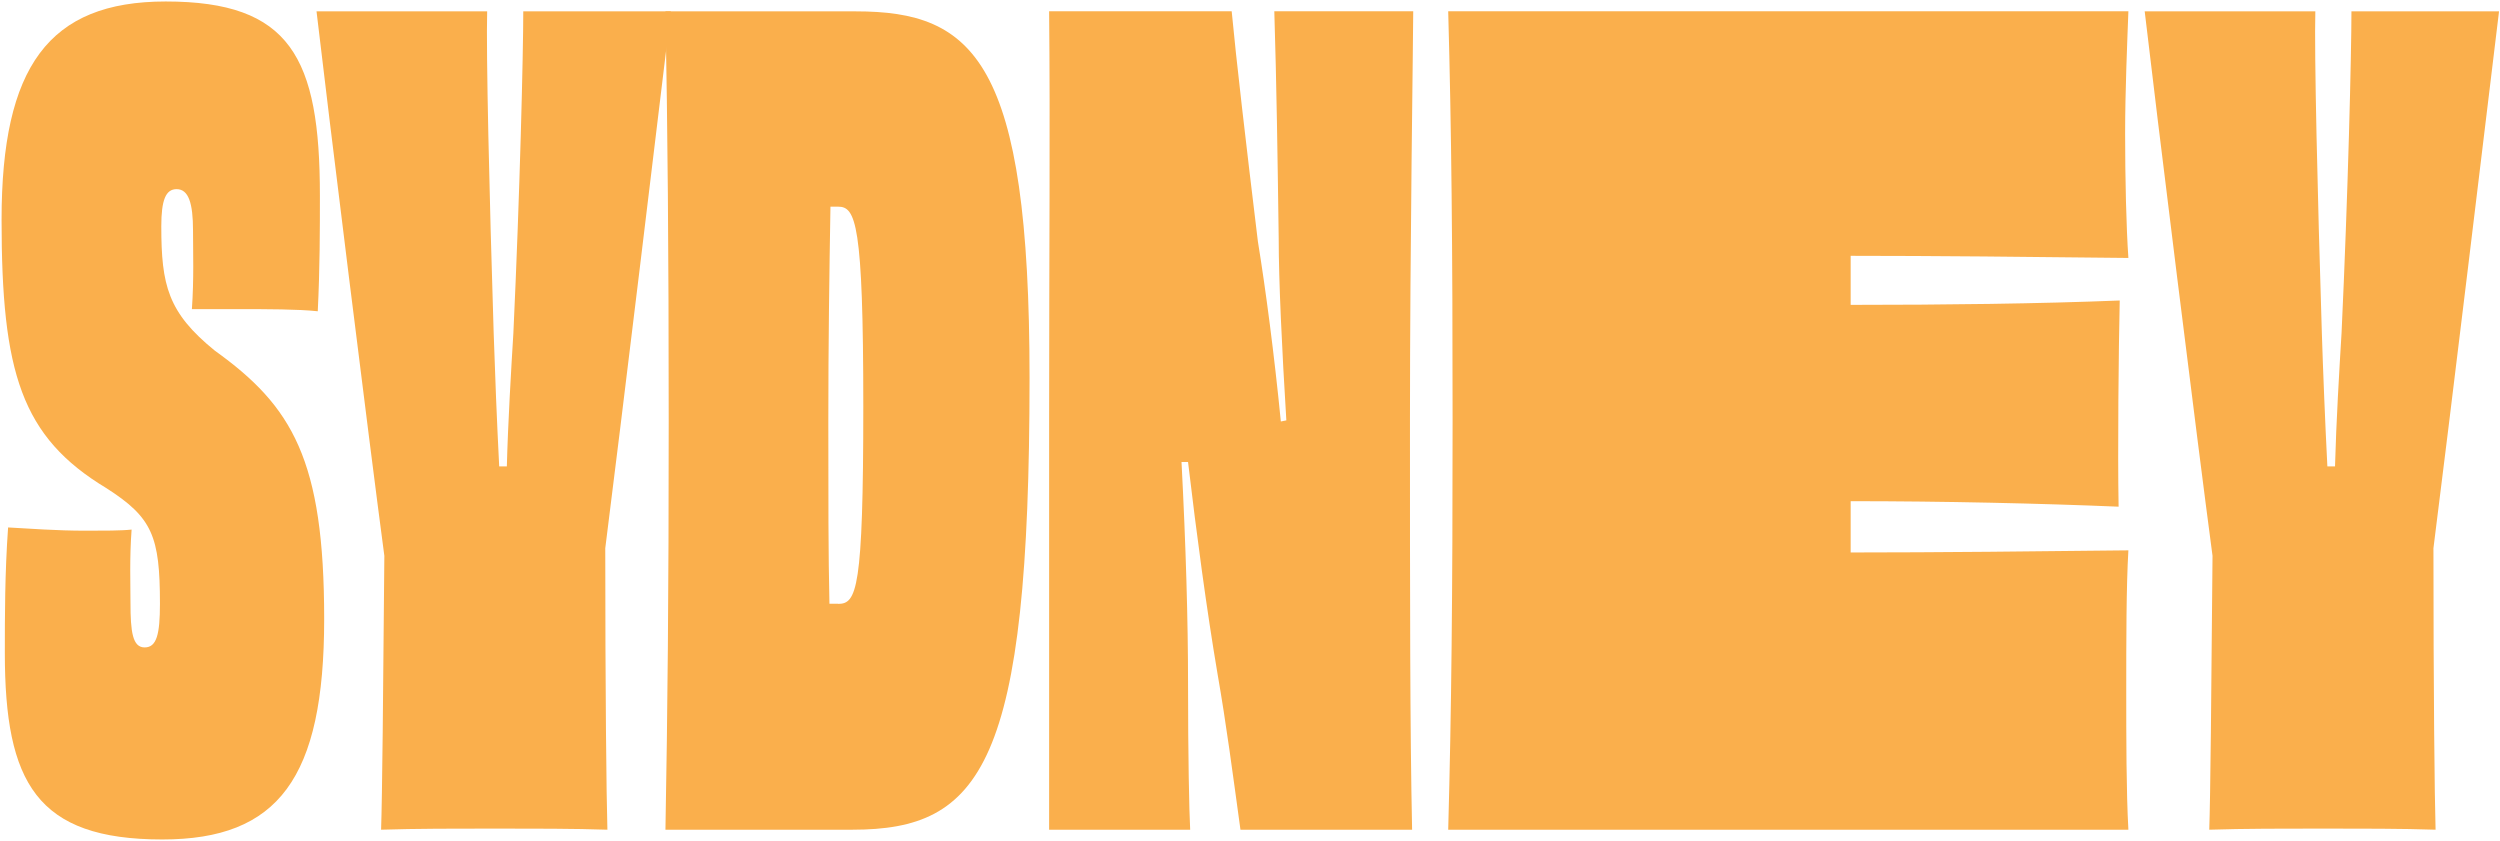
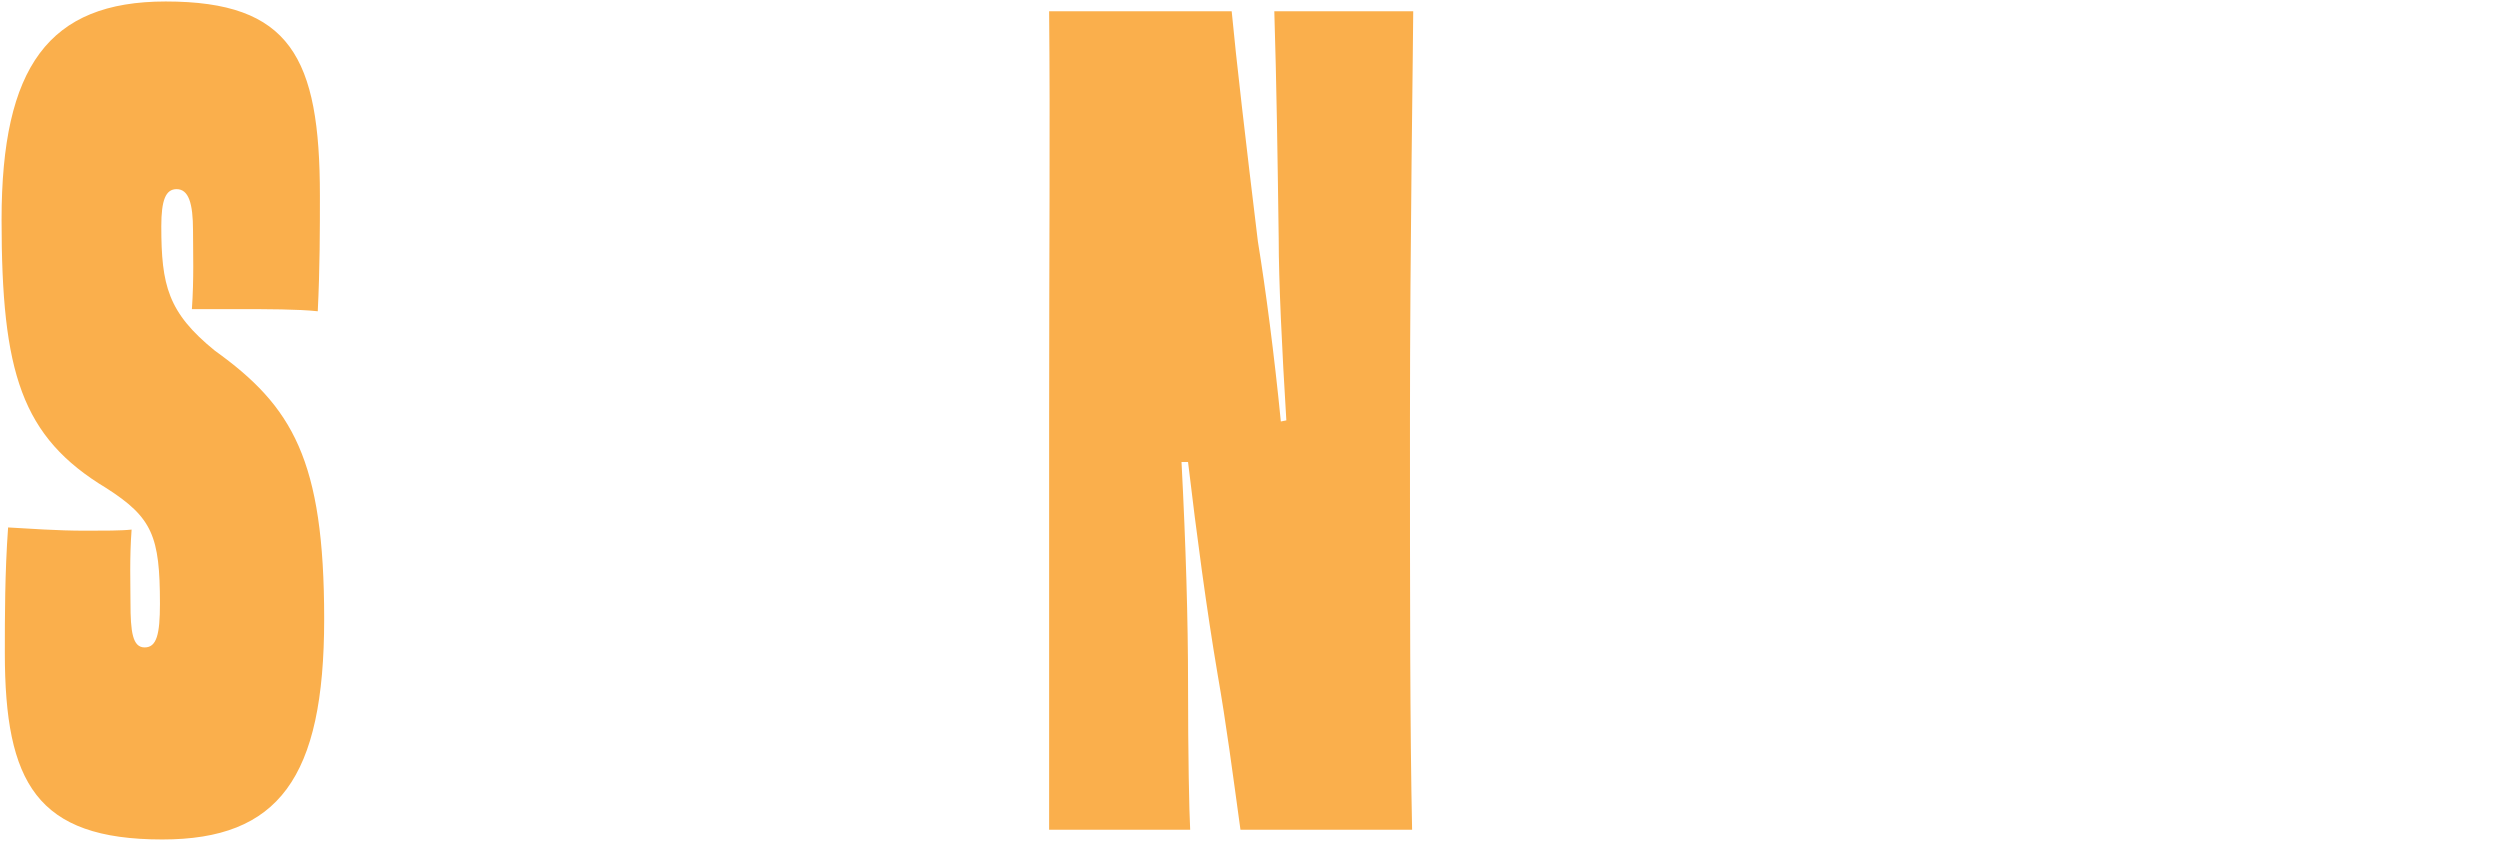
<svg xmlns="http://www.w3.org/2000/svg" width="1005" height="338" viewBox="0 0 1005 338" fill="none">
  <path d="M77.142 124.272C78.001 111.999 77.594 101.441 77.594 92.688C77.594 81.723 75.83 76.038 70.992 76.038C66.606 76.038 64.842 80.415 64.842 90.973C64.842 114.661 67.465 125.626 86.366 140.967C117.566 163.347 130.318 184.824 130.318 248.851C130.318 312.877 111.869 337.468 65.249 337.468C14.696 337.468 1.944 314.637 1.944 262.477C1.944 247.542 1.944 230.441 3.256 212.032C11.621 212.483 22.609 213.341 34.456 213.341C41.51 213.341 48.971 213.341 52.905 212.889C52.046 224.305 52.453 234.818 52.453 242.263C52.453 254.085 53.312 260.266 58.15 260.266C62.989 260.266 64.3 254.987 64.3 242.714C64.3 215.506 61.225 208.061 42.776 196.24C8.546 175.62 0.633 149.72 0.633 88.311C0.633 26.901 19.534 0.596 66.606 0.596C116.707 0.596 128.6 22.976 128.6 78.655C128.6 92.236 128.6 107.623 127.74 125.129C119.827 124.272 107.076 124.272 96.947 124.272H77.187H77.142Z" fill="#FAAF4C" />
-   <path d="M269.679 4.567C265.293 40.979 249.467 172.145 243.317 220.379C243.317 276.961 243.77 320.367 244.177 333.542C231.425 333.091 213.835 333.091 198.913 333.091C183.992 333.091 166.809 333.091 153.198 333.542C153.65 320.818 154.057 278.269 154.51 223.448C148.36 177.379 131.675 42.739 127.243 4.567H195.839C195.386 21.216 196.698 77.798 198.461 133.973C198.913 148.457 199.773 169.934 200.677 187.486H203.752C204.204 169.934 205.515 148.006 206.374 133.973C208.997 77.843 210.354 21.261 210.354 4.567H269.679Z" fill="#FAAF4C" />
-   <path d="M343.972 4.567C391.451 4.567 413.879 24.284 413.879 151.931C413.879 307.643 394.526 333.542 342.661 333.542H267.509C268.368 286.617 268.82 239.24 268.82 169.483C268.82 99.726 268.368 51.041 267.509 4.567H344.017H343.972ZM336.918 242.759C344.379 242.759 347.047 237.074 347.047 163.347C347.047 89.619 343.972 83.077 336.918 83.077H333.843C333.391 109.833 332.984 138.35 332.984 169.483C332.984 200.616 332.984 222.996 333.436 242.714H336.963L336.918 242.759Z" fill="#FAAF4C" />
  <path d="M568.117 4.567C568.117 15.08 566.806 98.869 566.806 168.626C566.806 242.308 566.806 292.302 567.665 333.542H498.663C495.588 311.162 492.965 290.993 489.438 270.824C485.052 244.925 481.073 215.1 477.591 185.727H474.969C476.732 219.522 477.591 249.753 477.591 274.344C477.591 303.717 478.043 326.097 478.45 333.542H421.747V169.032C421.747 99.275 422.199 51.898 421.747 4.522H495.136C496.899 23.382 500.833 57.178 505.671 97.064C508.746 115.925 512.273 142.681 514.896 169.438L517.112 168.987C515.348 140.471 514.037 112.857 514.037 95.756C513.585 62.863 513.178 33.895 512.273 4.522H568.117V4.567Z" fill="#FAAF4C" />
-   <path d="M855.612 4.567C855.16 16.84 854.301 36.602 854.301 53.703C854.301 71.707 854.753 91.424 855.612 103.697C816.499 103.246 776.933 102.84 743.969 102.84V122.558C781.772 122.558 819.574 122.106 852.131 120.798C851.678 140.516 851.271 181.35 851.678 203.685C820.478 202.376 781.365 201.474 743.969 201.474V222.094C778.245 222.094 820.885 221.643 855.612 221.237C854.753 235.72 854.753 257.649 854.753 277.818C854.753 296.679 854.753 318.156 855.612 333.542H582.18C583.491 285.714 583.943 239.24 583.943 169.032C583.943 98.824 583.491 51.898 582.18 4.522H855.612V4.567Z" fill="#FAAF4C" />
-   <path d="M1004.61 4.567C1000.22 40.979 984.393 172.145 978.243 220.379C978.243 276.961 978.695 320.367 979.102 333.542C966.351 333.091 948.761 333.091 933.839 333.091C918.917 333.091 901.735 333.091 888.124 333.542C888.576 320.818 888.983 278.269 889.435 223.448C883.286 177.379 866.6 42.739 862.169 4.567H930.764C930.312 21.216 931.624 77.798 933.387 133.973C933.839 148.457 934.698 169.934 935.603 187.486H938.678C939.13 169.934 940.441 148.006 941.3 133.973C943.923 77.843 945.279 21.261 945.279 4.567H1004.61Z" fill="#FAAF4C" />
</svg>